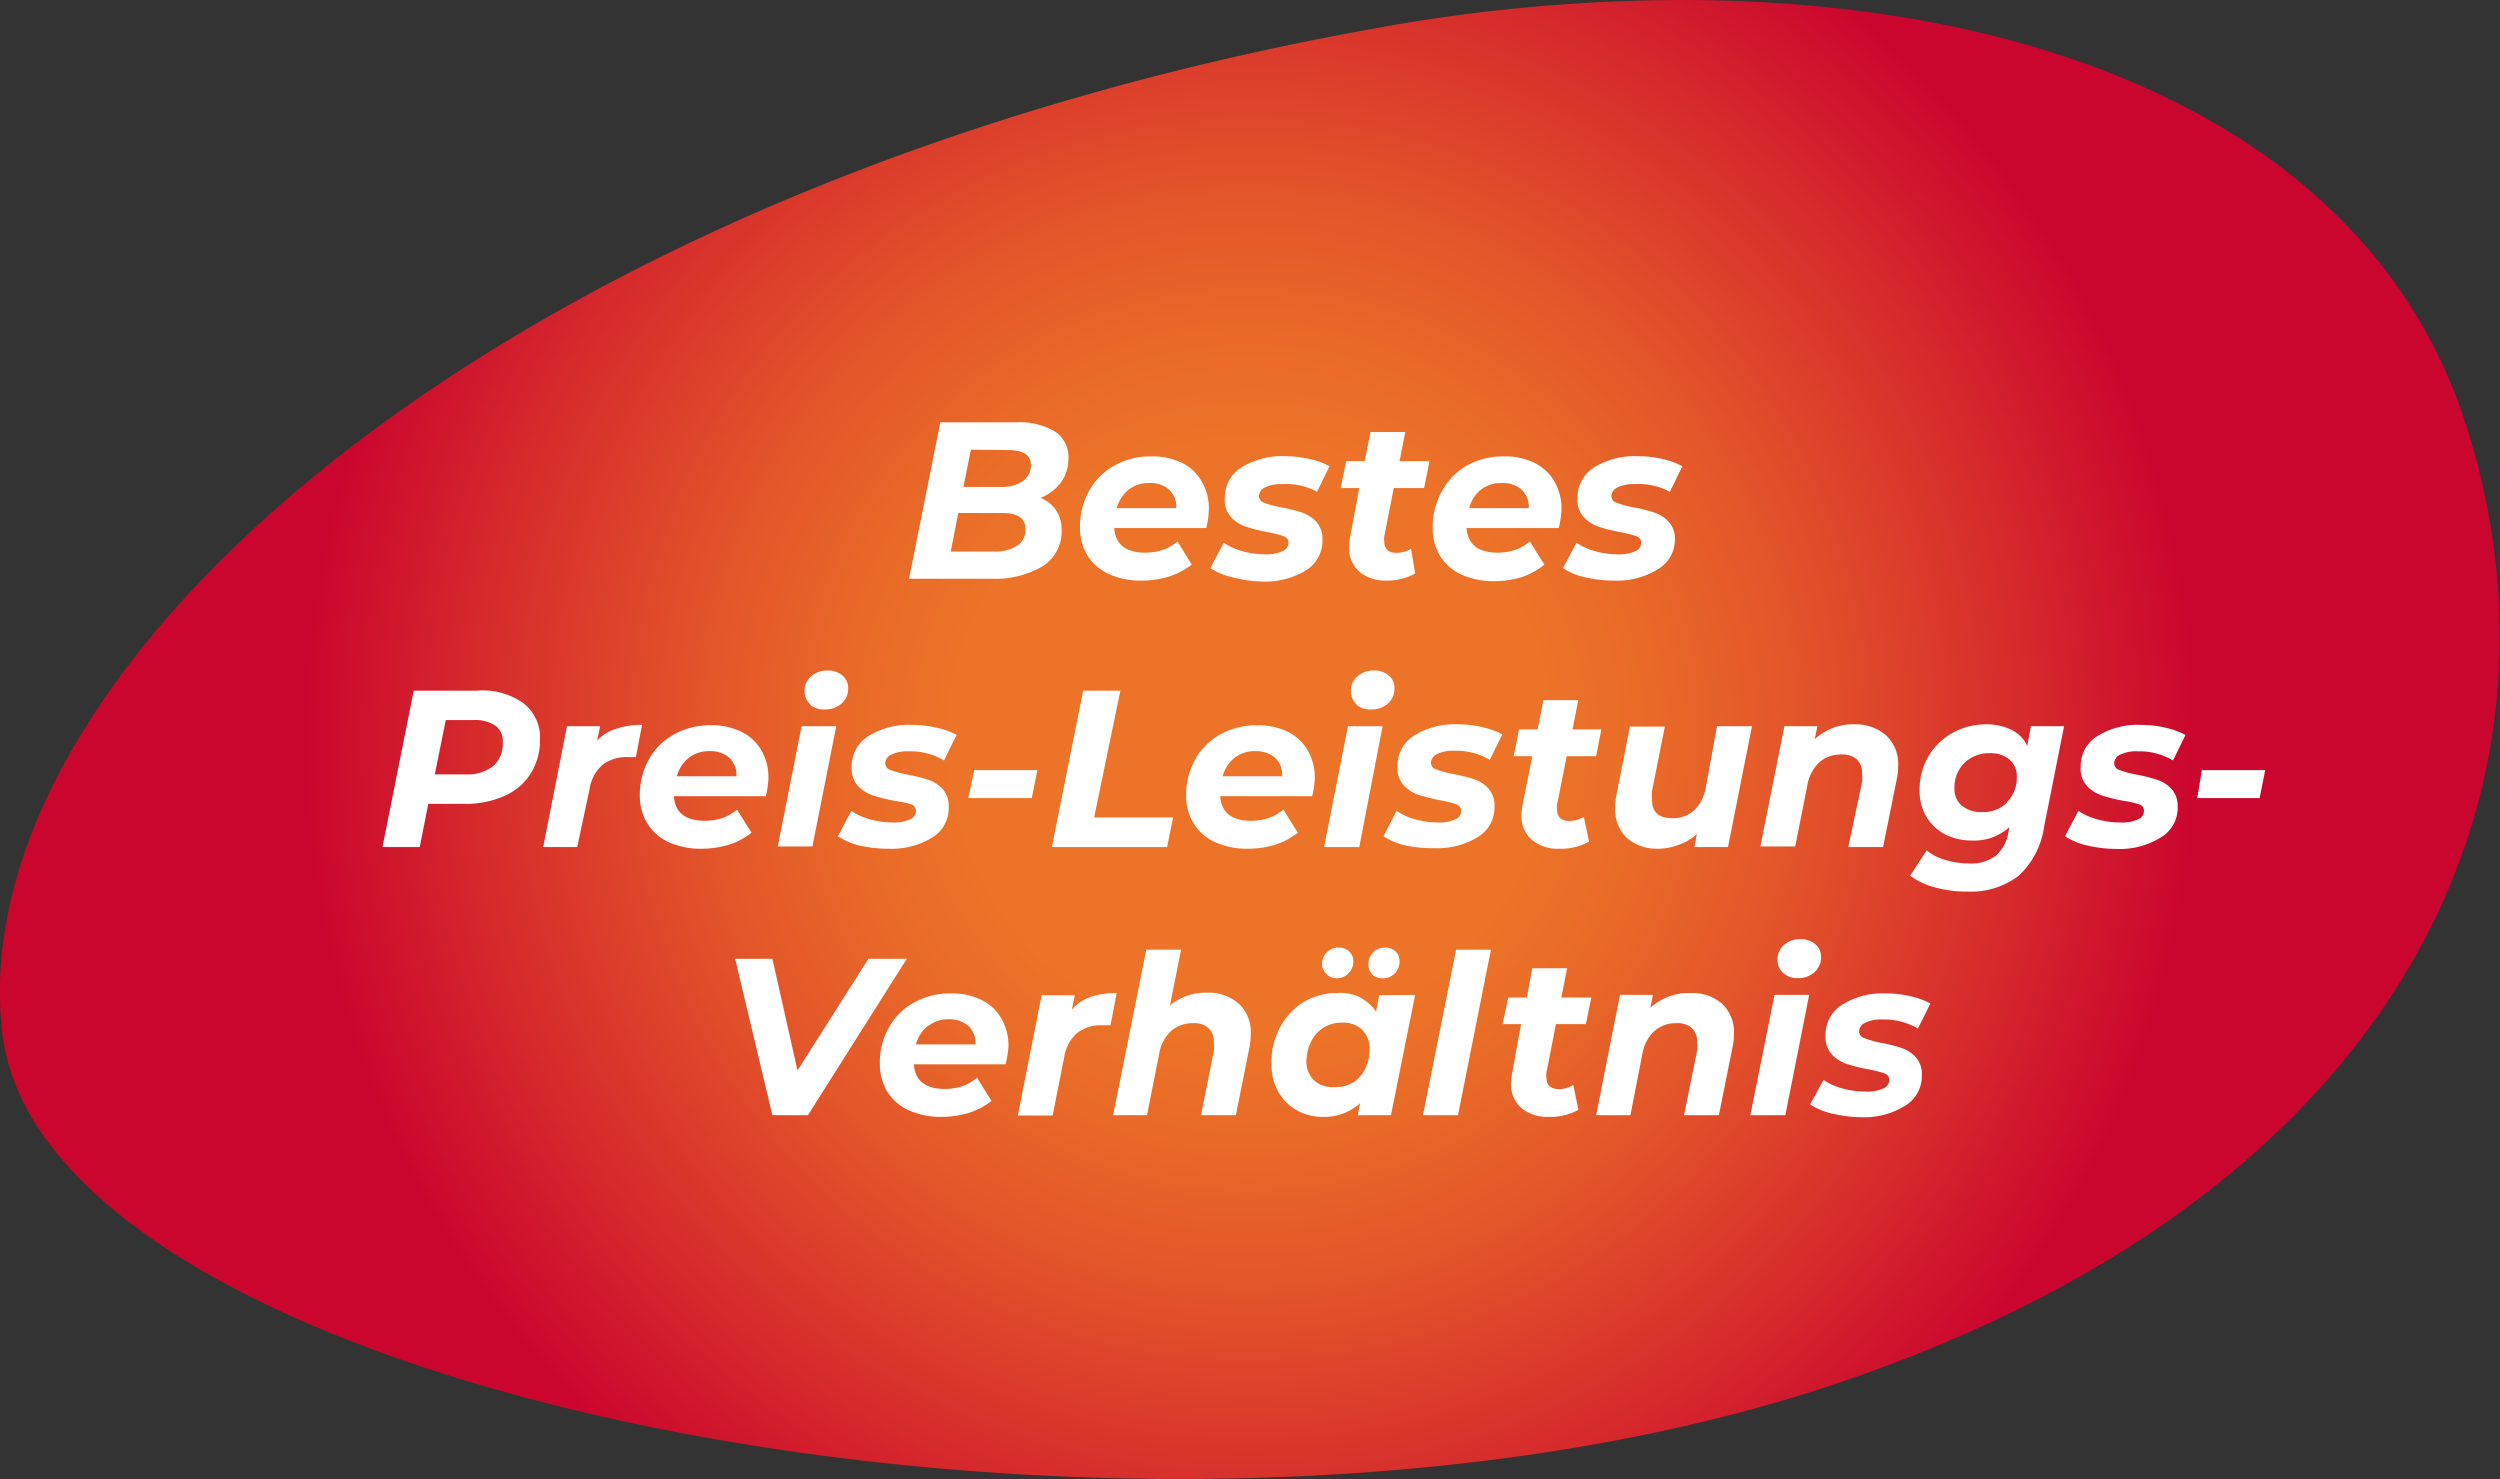
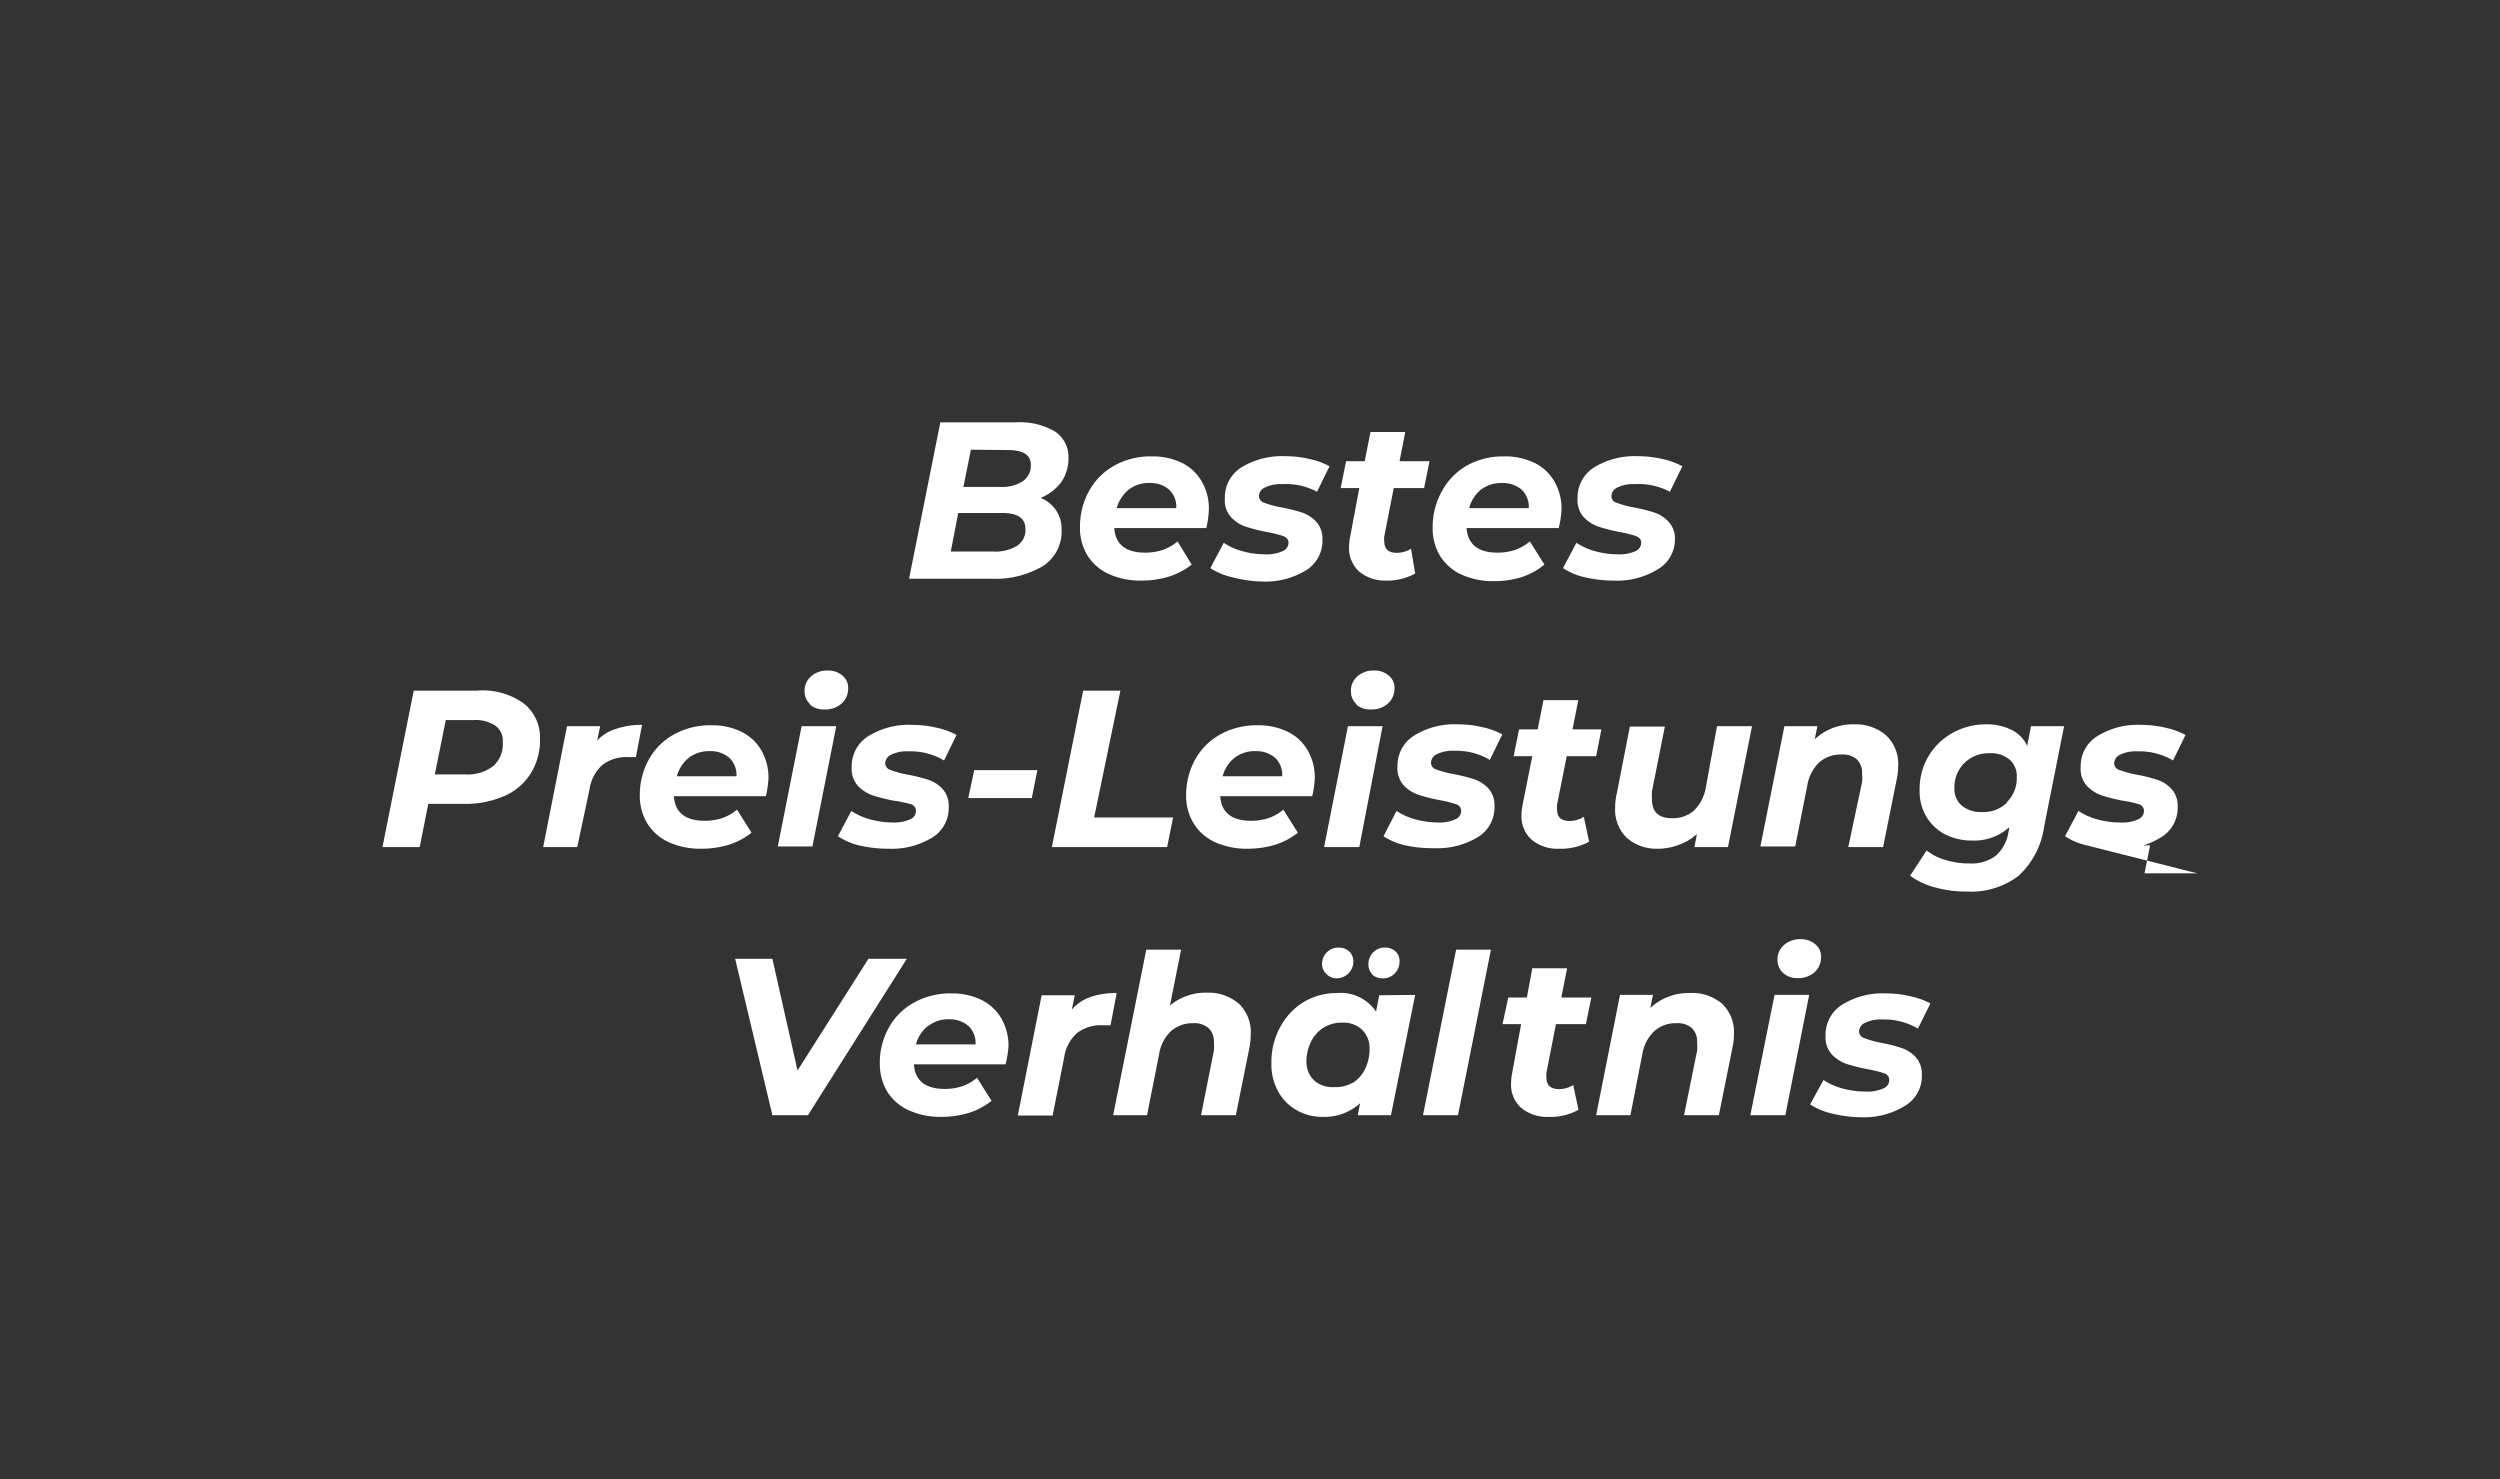
<svg xmlns="http://www.w3.org/2000/svg" viewBox="0 0 134.26 79.43">
  <rect x="0" y="0" width="134.26" height="79.43" fill="#333333" stroke="none" />
  <defs>
    <radialGradient id="a" cx="67.13" cy="39.71" r="55.15" gradientUnits="userSpaceOnUse">
      <stop offset="0" stop-color="#ec7328" />
      <stop offset=".29" stop-color="#ec7328" />
      <stop offset=".39" stop-color="#e96a28" />
      <stop offset=".55" stop-color="#e2522a" />
      <stop offset=".75" stop-color="#d62b2c" />
      <stop offset=".92" stop-color="#cb062e" />
      <stop offset="1" stop-color="#cb062e" />
    </radialGradient>
  </defs>
  <g data-name="Ebene 2">
    <g data-name="Ebene 1">
-       <path fill="url(#a)" d="M74.32 1.44C27.2 9.73-2.23 35.68.13 55.51s62 31.1 98.5 18.79c31.64-10.66 40-33.14 33.63-52C127.16 7.24 110.31 0 90.3 0a92.32 92.32 0 0 0-16 1.44" />
-       <path fill="#fff" d="M56.71 27.4a1.74 1.74 0 0 1 .3 1 2.21 2.21 0 0 1-1 2 5 5 0 0 1-2.75.68h-4.44l1.68-8.4h4.06a3.73 3.73 0 0 1 2.09.49 1.63 1.63 0 0 1 .73 1.43 2.19 2.19 0 0 1-.4 1.31 2.58 2.58 0 0 1-1.1.83 1.76 1.76 0 0 1 .83.66zm-2.09 1.91a1 1 0 0 0 .45-.9c0-.58-.41-.86-1.25-.86h-2.36l-.4 2.07h2.29a2.21 2.21 0 0 0 1.27-.31zm-2.48-5.16l-.4 2h2a2 2 0 0 0 1.19-.31 1 1 0 0 0 .43-.88c0-.53-.41-.79-1.24-.79zM64.78 28.36h-4.94c.06.88.62 1.32 1.67 1.32a3 3 0 0 0 .94-.15 2.66 2.66 0 0 0 .79-.45l.76 1.24a3.87 3.87 0 0 1-1.24.65 5 5 0 0 1-1.46.21 4.14 4.14 0 0 1-1.75-.35 2.66 2.66 0 0 1-1.15-1 2.83 2.83 0 0 1-.4-1.52 3.92 3.92 0 0 1 .48-1.93A3.48 3.48 0 0 1 59.85 25a4 4 0 0 1 2-.49 3.62 3.62 0 0 1 1.63.35 2.5 2.5 0 0 1 1.06 1 2.84 2.84 0 0 1 .38 1.5 4.52 4.52 0 0 1-.14 1zm-4.16-2.07a2 2 0 0 0-.65 1h3.2a1.26 1.26 0 0 0-.39-1 1.5 1.5 0 0 0-1-.35 1.78 1.78 0 0 0-1.16.35zM66.18 31a3.58 3.58 0 0 1-1.18-.49l.72-1.36a3.37 3.37 0 0 0 1 .45 4.6 4.6 0 0 0 1.22.17 2.07 2.07 0 0 0 .94-.17.5.5 0 0 0 .32-.46c0-.16-.1-.27-.28-.35a6 6 0 0 0-.89-.22 9.31 9.31 0 0 1-1.14-.29 1.89 1.89 0 0 1-.78-.51 1.33 1.33 0 0 1-.33-1 1.89 1.89 0 0 1 .89-1.67 4.16 4.16 0 0 1 2.35-.6 5.64 5.64 0 0 1 1.3.15 3.88 3.88 0 0 1 1.08.39l-.67 1.37a3.52 3.52 0 0 0-1.87-.41 1.94 1.94 0 0 0-.93.18.53.53 0 0 0-.32.46.39.39 0 0 0 .28.36 5.15 5.15 0 0 0 .93.25 9.08 9.08 0 0 1 1.12.28 1.9 1.9 0 0 1 .76.5 1.36 1.36 0 0 1 .32.95 1.86 1.86 0 0 1-.9 1.66 4.2 4.2 0 0 1-2.35.59 6.79 6.79 0 0 1-1.59-.23zM74.34 28.81a.88.88 0 0 0 0 .26c0 .42.23.62.68.62a1.5 1.5 0 0 0 .76-.22L76 30.8a3.12 3.12 0 0 1-1.61.38A2.17 2.17 0 0 1 73 30.7a1.68 1.68 0 0 1-.55-1.32 3.06 3.06 0 0 1 .06-.56l.49-2.61h-1l.29-1.44h1l.31-1.57h1.87l-.31 1.57h1.61l-.29 1.44h-1.63zM83.71 28.36h-4.95c.07.88.62 1.32 1.67 1.32a2.94 2.94 0 0 0 .94-.15 2.66 2.66 0 0 0 .79-.45l.78 1.24a3.76 3.76 0 0 1-1.24.68 5 5 0 0 1-1.46.21 4.14 4.14 0 0 1-1.75-.35 2.66 2.66 0 0 1-1.15-1 2.83 2.83 0 0 1-.4-1.52 3.92 3.92 0 0 1 .48-1.93A3.5 3.5 0 0 1 78.78 25a4 4 0 0 1 2-.49 3.59 3.59 0 0 1 1.63.35 2.52 2.52 0 0 1 1.07 1 2.93 2.93 0 0 1 .38 1.5 5.24 5.24 0 0 1-.15 1zm-4.17-2.07a1.88 1.88 0 0 0-.64 1h3.2a1.26 1.26 0 0 0-.39-1 1.53 1.53 0 0 0-1-.35 1.82 1.82 0 0 0-1.17.35zM85.11 31a3.48 3.48 0 0 1-1.17-.49l.72-1.36a3.42 3.42 0 0 0 1 .45 4.6 4.6 0 0 0 1.22.17 2.12 2.12 0 0 0 .95-.17.5.5 0 0 0 .31-.46c0-.16-.09-.27-.28-.35a6 6 0 0 0-.89-.22 9.31 9.31 0 0 1-1.14-.29 2 2 0 0 1-.78-.51 1.37 1.37 0 0 1-.33-1 1.92 1.92 0 0 1 .89-1.67 4.16 4.16 0 0 1 2.35-.6 5.72 5.72 0 0 1 1.31.15 4.13 4.13 0 0 1 1.08.39l-.67 1.37a3.55 3.55 0 0 0-1.89-.41 1.91 1.91 0 0 0-.93.18.53.53 0 0 0-.32.46.37.37 0 0 0 .28.36 5.23 5.23 0 0 0 .92.25 8.64 8.64 0 0 1 1.12.28 1.84 1.84 0 0 1 .76.5 1.32 1.32 0 0 1 .33.95 1.85 1.85 0 0 1-.95 1.61 4.14 4.14 0 0 1-2.34.59 6.73 6.73 0 0 1-1.55-.18zM28.13 37.78A2.33 2.33 0 0 1 29 39.7a3.36 3.36 0 0 1-.5 1.84 3.14 3.14 0 0 1-1.42 1.21 5.14 5.14 0 0 1-2.16.42H23l-.46 2.32h-2l1.68-8.4h3.4a3.78 3.78 0 0 1 2.51.69zm-1.64 3.36a1.57 1.57 0 0 0 .51-1.27 1 1 0 0 0-.4-.9 1.93 1.93 0 0 0-1.16-.3h-1.5l-.59 2.92H25a2.24 2.24 0 0 0 1.49-.45zM33.09 39.14a4.15 4.15 0 0 1 1.39-.21l-.33 1.73h-.43a2.1 2.1 0 0 0-1.37.42 2.17 2.17 0 0 0-.69 1.31l-.66 3.1h-1.83L30.45 39h1.78l-.16.77a2.32 2.32 0 0 1 1.02-.63zM41.13 42.76h-4.94c.06.88.62 1.32 1.67 1.32a3 3 0 0 0 .94-.15 2.49 2.49 0 0 0 .78-.45l.78 1.24a3.82 3.82 0 0 1-1.23.65 5.07 5.07 0 0 1-1.47.21 4.12 4.12 0 0 1-1.74-.35 2.61 2.61 0 0 1-1.15-1 2.83 2.83 0 0 1-.41-1.52 3.93 3.93 0 0 1 .49-1.93 3.41 3.41 0 0 1 1.35-1.34 4 4 0 0 1 2-.49 3.58 3.58 0 0 1 1.62.35 2.52 2.52 0 0 1 1.07 1 2.93 2.93 0 0 1 .38 1.5 5.24 5.24 0 0 1-.14.96zM37 40.69a1.89 1.89 0 0 0-.65 1h3.2a1.26 1.26 0 0 0-.39-1 1.53 1.53 0 0 0-1.05-.35 1.77 1.77 0 0 0-1.11.35zM43.05 39h1.86l-1.28 6.46h-1.86zm.46-1.18a.92.92 0 0 1-.3-.69 1 1 0 0 1 .34-.8 1.28 1.28 0 0 1 .89-.32 1.16 1.16 0 0 1 .8.27.84.84 0 0 1 .31.67 1.08 1.08 0 0 1-.35.83 1.29 1.29 0 0 1-.9.32 1.12 1.12 0 0 1-.79-.25zM46.13 45.4a3.58 3.58 0 0 1-1.13-.49l.72-1.36a3.37 3.37 0 0 0 1 .45 4.59 4.59 0 0 0 1.21.17 2.09 2.09 0 0 0 .95-.17.49.49 0 0 0 .31-.46.37.37 0 0 0-.27-.35A6.31 6.31 0 0 0 48 43a9.52 9.52 0 0 1-1.15-.29 2 2 0 0 1-.78-.51 1.37 1.37 0 0 1-.33-1 1.9 1.9 0 0 1 .9-1.67 4.12 4.12 0 0 1 2.34-.6 5.66 5.66 0 0 1 1.31.15 3.88 3.88 0 0 1 1.08.39l-.67 1.37a3.52 3.52 0 0 0-1.91-.49 1.91 1.91 0 0 0-.93.18.53.53 0 0 0-.32.46.39.39 0 0 0 .28.36 5.23 5.23 0 0 0 .92.25 9.29 9.29 0 0 1 1.13.28 1.9 1.9 0 0 1 .76.5 1.36 1.36 0 0 1 .32.95 1.86 1.86 0 0 1-.9 1.66 4.2 4.2 0 0 1-2.35.59 6.79 6.79 0 0 1-1.57-.18zM52.32 41.36h3.39l-.3 1.5H52zM58.17 37.09h2l-1.41 6.81H63l-.32 1.59h-6.19zM70.47 42.76h-4.94c.06.88.62 1.32 1.67 1.32a3 3 0 0 0 .94-.15 2.49 2.49 0 0 0 .78-.45l.78 1.24a3.82 3.82 0 0 1-1.23.65 5.07 5.07 0 0 1-1.47.21 4.12 4.12 0 0 1-1.74-.35 2.61 2.61 0 0 1-1.15-1 2.83 2.83 0 0 1-.41-1.52 3.93 3.93 0 0 1 .49-1.93 3.41 3.41 0 0 1 1.35-1.34 4 4 0 0 1 2-.49 3.58 3.58 0 0 1 1.62.35 2.52 2.52 0 0 1 1.07 1 2.93 2.93 0 0 1 .38 1.5 5.24 5.24 0 0 1-.14.96zm-4.16-2.07a1.89 1.89 0 0 0-.65 1h3.2a1.26 1.26 0 0 0-.39-1 1.53 1.53 0 0 0-1-.35 1.77 1.77 0 0 0-1.16.35zM72.39 39h1.86L73 45.49h-1.89zm.46-1.18a.92.92 0 0 1-.3-.69 1 1 0 0 1 .34-.8 1.28 1.28 0 0 1 .89-.32 1.16 1.16 0 0 1 .8.27.84.84 0 0 1 .31.67 1.08 1.08 0 0 1-.35.83 1.29 1.29 0 0 1-.9.32 1.12 1.12 0 0 1-.79-.25zM75.47 45.4a3.58 3.58 0 0 1-1.17-.49l.7-1.36a3.37 3.37 0 0 0 1 .45 4.59 4.59 0 0 0 1.21.17 2.09 2.09 0 0 0 .95-.17.49.49 0 0 0 .31-.46.37.37 0 0 0-.27-.35 6.31 6.31 0 0 0-.89-.22 9.52 9.52 0 0 1-1.15-.29 2 2 0 0 1-.78-.51 1.37 1.37 0 0 1-.33-1 1.9 1.9 0 0 1 .9-1.67 4.1 4.1 0 0 1 2.34-.6 5.66 5.66 0 0 1 1.31.15 4 4 0 0 1 1.08.39l-.67 1.37a3.52 3.52 0 0 0-1.91-.49 1.91 1.91 0 0 0-.93.18.53.53 0 0 0-.32.46.37.37 0 0 0 .28.36 5.23 5.23 0 0 0 .92.25 9.29 9.29 0 0 1 1.13.28 1.9 1.9 0 0 1 .76.5 1.36 1.36 0 0 1 .32.95 1.86 1.86 0 0 1-.9 1.66 4.2 4.2 0 0 1-2.35.59 6.79 6.79 0 0 1-1.54-.15zM83.62 43.21a1.61 1.61 0 0 0 0 .26c0 .42.23.62.68.62a1.5 1.5 0 0 0 .76-.22l.28 1.33a3.12 3.12 0 0 1-1.61.38 2.17 2.17 0 0 1-1.47-.48 1.68 1.68 0 0 1-.55-1.32 3.06 3.06 0 0 1 .06-.56l.52-2.61h-1l.29-1.44h1l.31-1.57h1.87l-.31 1.57H86l-.28 1.44h-1.58zM94.09 39l-1.29 6.49H91l.13-.7a2.8 2.8 0 0 1-1 .59 3.11 3.11 0 0 1-1.14.2 2.43 2.43 0 0 1-1.62-.58 2.1 2.1 0 0 1-.63-1.62 3.33 3.33 0 0 1 .09-.78l.7-3.58h1.88l-.69 3.46a2.31 2.31 0 0 0 0 .46c0 .68.36 1 1.08 1a1.69 1.69 0 0 0 1.17-.41 2.26 2.26 0 0 0 .64-1.24l.6-3.29zM101.3 39.5a2.1 2.1 0 0 1 .64 1.63 3.46 3.46 0 0 1-.09.78l-.72 3.58h-1.87L100 42a1.56 1.56 0 0 0 0-.44 1 1 0 0 0-.27-.77 1.15 1.15 0 0 0-.83-.27 1.76 1.76 0 0 0-1.2.42 2.22 2.22 0 0 0-.64 1.24l-.65 3.28h-1.87L95.83 39h1.77l-.14.7a3 3 0 0 1 2.12-.8 2.5 2.5 0 0 1 1.72.6zM110.85 39l-1.07 5.38a4.43 4.43 0 0 1-1.38 2.66 4.21 4.21 0 0 1-2.74.84 6.3 6.3 0 0 1-1.73-.22 4 4 0 0 1-1.35-.63l.89-1.36a2.72 2.72 0 0 0 1 .51 4.13 4.13 0 0 0 1.28.19 2.17 2.17 0 0 0 1.44-.42 2.13 2.13 0 0 0 .67-1.25l.05-.28a2.8 2.8 0 0 1-2 .72 3.16 3.16 0 0 1-1.45-.33 2.59 2.59 0 0 1-1-.94 2.71 2.71 0 0 1-.37-1.44 3.54 3.54 0 0 1 .46-1.79 3.49 3.49 0 0 1 1.29-1.27 3.71 3.71 0 0 1 1.85-.47 2.92 2.92 0 0 1 1.32.29 1.78 1.78 0 0 1 .86.87l.2-1.06zm-3.07 4.08a1.84 1.84 0 0 0 .53-1.36 1.18 1.18 0 0 0-.39-.93 1.57 1.57 0 0 0-1.06-.34 1.88 1.88 0 0 0-1.37.53 1.84 1.84 0 0 0-.53 1.36 1.16 1.16 0 0 0 .4.93 1.62 1.62 0 0 0 1.08.34 1.82 1.82 0 0 0 1.34-.5zM112.07 45.4a3.58 3.58 0 0 1-1.17-.49l.72-1.36a3.37 3.37 0 0 0 1 .45 4.53 4.53 0 0 0 1.21.17 2.09 2.09 0 0 0 1-.17.49.49 0 0 0 .31-.46.37.37 0 0 0-.27-.35A6.31 6.31 0 0 0 114 43a9.06 9.06 0 0 1-1.15-.29 2 2 0 0 1-.78-.51 1.37 1.37 0 0 1-.33-1 1.9 1.9 0 0 1 .9-1.67 4.1 4.1 0 0 1 2.34-.6 5.66 5.66 0 0 1 1.31.15 4.13 4.13 0 0 1 1.08.39l-.67 1.37a3.55 3.55 0 0 0-1.91-.49 1.91 1.91 0 0 0-.93.18.53.53 0 0 0-.32.46.37.37 0 0 0 .28.36 5.23 5.23 0 0 0 .92.25 8.64 8.64 0 0 1 1.12.28 1.87 1.87 0 0 1 .77.5 1.36 1.36 0 0 1 .32.95A1.85 1.85 0 0 1 116 45a4.14 4.14 0 0 1-2.34.59 6.79 6.79 0 0 1-1.59-.19zM118.25 41.36h3.4l-.3 1.5H118zM48.7 51.49l-5.31 8.4h-1.91l-2-8.4h2l1.35 6 3.81-6zM54 57.16h-4.92c.06.88.62 1.32 1.66 1.32a3 3 0 0 0 .95-.15 2.49 2.49 0 0 0 .78-.45l.78 1.24a3.82 3.82 0 0 1-1.23.65 5.12 5.12 0 0 1-1.47.21 4.12 4.12 0 0 1-1.74-.35 2.69 2.69 0 0 1-1.16-1 2.92 2.92 0 0 1-.4-1.52 3.82 3.82 0 0 1 .49-1.93 3.41 3.41 0 0 1 1.35-1.34 4 4 0 0 1 2-.49 3.58 3.58 0 0 1 1.62.35 2.52 2.52 0 0 1 1.07 1 2.93 2.93 0 0 1 .38 1.5 5.24 5.24 0 0 1-.16.96zm-4.16-2.07a1.89 1.89 0 0 0-.65 1h3.2a1.26 1.26 0 0 0-.39-1 1.53 1.53 0 0 0-1-.35 1.77 1.77 0 0 0-1.14.35zM58.57 53.54a4.25 4.25 0 0 1 1.4-.21l-.33 1.73h-.44a2.09 2.09 0 0 0-1.36.42 2.17 2.17 0 0 0-.69 1.31l-.62 3.12h-1.87l1.28-6.46h1.78l-.16.77a2.34 2.34 0 0 1 1.01-.68zM66.54 53.91a2.1 2.1 0 0 1 .63 1.63 4 4 0 0 1-.08.77l-.72 3.58H64.5l.69-3.46a2 2 0 0 0 0-.44 1 1 0 0 0-.28-.77 1.13 1.13 0 0 0-.82-.27 1.76 1.76 0 0 0-1.2.42 2.16 2.16 0 0 0-.64 1.24l-.65 3.28h-1.82L61.56 51h1.87l-.6 3a3 3 0 0 1 2-.69 2.5 2.5 0 0 1 1.71.6zM76 53.43l-1.3 6.46h-1.78l.12-.64a2.84 2.84 0 0 1-2 .73 2.76 2.76 0 0 1-1.39-.35 2.58 2.58 0 0 1-1-1 3 3 0 0 1-.37-1.54 3.91 3.91 0 0 1 .47-1.93A3.54 3.54 0 0 1 70 53.82a3.47 3.47 0 0 1 1.8-.49 2.29 2.29 0 0 1 2.1 1l.17-.88zm-3.36 4.73a1.81 1.81 0 0 0 .67-.75 2.41 2.41 0 0 0 .24-1.1 1.38 1.38 0 0 0-.39-1 1.46 1.46 0 0 0-1.08-.39 1.84 1.84 0 0 0-1 .27 1.81 1.81 0 0 0-.67.75 2.45 2.45 0 0 0-.25 1.06 1.4 1.4 0 0 0 .39 1 1.46 1.46 0 0 0 1.09.38 1.83 1.83 0 0 0 .98-.22zm-1.36-5.82a.7.7 0 0 1-.28-.54.87.87 0 0 1 .26-.66.86.86 0 0 1 .62-.25.8.8 0 0 1 .57.2.71.71 0 0 1 .23.54.9.9 0 0 1-.9.91.82.82 0 0 1-.52-.2zm2.43 0a.74.74 0 0 1-.22-.54.9.9 0 0 1 .26-.66.85.85 0 0 1 .63-.25.79.79 0 0 1 .56.2.7.7 0 0 1 .22.54.89.89 0 0 1-.26.65.85.85 0 0 1-.63.26.83.83 0 0 1-.58-.2zM78.2 51h1.87l-1.77 8.89h-1.88zM83.05 57.61a.88.88 0 0 0 0 .26c0 .42.23.62.69.62a1.44 1.44 0 0 0 .75-.22l.28 1.33a3.09 3.09 0 0 1-1.61.38 2.14 2.14 0 0 1-1.46-.48 1.65 1.65 0 0 1-.55-1.32 3.06 3.06 0 0 1 .06-.56l.48-2.62h-1l.31-1.43h1l.29-1.57h1.87l-.31 1.57h1.61L85.17 55h-1.61zM92.48 53.9a2.1 2.1 0 0 1 .64 1.63 3.46 3.46 0 0 1-.09.78l-.72 3.58h-1.87l.7-3.46a2.06 2.06 0 0 0 0-.44 1 1 0 0 0-.27-.77 1.15 1.15 0 0 0-.83-.27 1.71 1.71 0 0 0-1.19.42 2.17 2.17 0 0 0-.65 1.24l-.64 3.28h-1.84L87 53.43h1.77l-.14.7a3 3 0 0 1 2.12-.8 2.48 2.48 0 0 1 1.73.57zM95.3 53.43h1.86l-1.28 6.46H94zm.46-1.18a.92.92 0 0 1-.3-.69 1 1 0 0 1 .34-.8 1.26 1.26 0 0 1 .89-.32 1.16 1.16 0 0 1 .8.27.87.87 0 0 1 .31.67 1.08 1.08 0 0 1-.35.83 1.29 1.29 0 0 1-.9.32 1.12 1.12 0 0 1-.79-.28zM98.38 59.8a3.58 3.58 0 0 1-1.17-.49l.72-1.31a3.42 3.42 0 0 0 1 .45 4.66 4.66 0 0 0 1.22.17 2.09 2.09 0 0 0 1-.17.49.49 0 0 0 .31-.46.37.37 0 0 0-.27-.35 6.31 6.31 0 0 0-.89-.22 9.06 9.06 0 0 1-1.15-.29 2 2 0 0 1-.78-.51 1.37 1.37 0 0 1-.33-1 1.9 1.9 0 0 1 .9-1.67 4.1 4.1 0 0 1 2.34-.6 5.66 5.66 0 0 1 1.31.15 4.13 4.13 0 0 1 1.08.39l-.67 1.35a3.55 3.55 0 0 0-1.91-.49 1.91 1.91 0 0 0-.93.18.53.53 0 0 0-.32.46.37.37 0 0 0 .28.36 5.23 5.23 0 0 0 .88.25 8.64 8.64 0 0 1 1.12.28 1.87 1.87 0 0 1 .77.5 1.36 1.36 0 0 1 .32.95 1.85 1.85 0 0 1-.91 1.66 4.14 4.14 0 0 1-2.3.61 6.79 6.79 0 0 1-1.62-.2z" />
+       <path fill="#fff" d="M56.71 27.4a1.74 1.74 0 0 1 .3 1 2.21 2.21 0 0 1-1 2 5 5 0 0 1-2.75.68h-4.44l1.68-8.4h4.06a3.73 3.73 0 0 1 2.09.49 1.63 1.63 0 0 1 .73 1.43 2.19 2.19 0 0 1-.4 1.31 2.58 2.58 0 0 1-1.1.83 1.76 1.76 0 0 1 .83.66zm-2.09 1.91a1 1 0 0 0 .45-.9c0-.58-.41-.86-1.25-.86h-2.36l-.4 2.07h2.29a2.21 2.21 0 0 0 1.27-.31zm-2.48-5.16l-.4 2h2a2 2 0 0 0 1.19-.31 1 1 0 0 0 .43-.88c0-.53-.41-.79-1.24-.79zM64.78 28.36h-4.94c.06.88.62 1.32 1.67 1.32a3 3 0 0 0 .94-.15 2.66 2.66 0 0 0 .79-.45l.76 1.24a3.87 3.87 0 0 1-1.24.65 5 5 0 0 1-1.46.21 4.14 4.14 0 0 1-1.75-.35 2.66 2.66 0 0 1-1.15-1 2.83 2.83 0 0 1-.4-1.52 3.92 3.92 0 0 1 .48-1.93A3.48 3.48 0 0 1 59.85 25a4 4 0 0 1 2-.49 3.62 3.62 0 0 1 1.63.35 2.5 2.5 0 0 1 1.06 1 2.84 2.84 0 0 1 .38 1.5 4.52 4.52 0 0 1-.14 1zm-4.16-2.07a2 2 0 0 0-.65 1h3.2a1.26 1.26 0 0 0-.39-1 1.5 1.5 0 0 0-1-.35 1.78 1.78 0 0 0-1.16.35zM66.18 31a3.58 3.58 0 0 1-1.18-.49l.72-1.36a3.37 3.37 0 0 0 1 .45 4.6 4.6 0 0 0 1.22.17 2.07 2.07 0 0 0 .94-.17.5.5 0 0 0 .32-.46c0-.16-.1-.27-.28-.35a6 6 0 0 0-.89-.22 9.31 9.31 0 0 1-1.14-.29 1.89 1.89 0 0 1-.78-.51 1.33 1.33 0 0 1-.33-1 1.89 1.89 0 0 1 .89-1.67 4.16 4.16 0 0 1 2.35-.6 5.64 5.64 0 0 1 1.3.15 3.88 3.88 0 0 1 1.08.39l-.67 1.37a3.52 3.52 0 0 0-1.87-.41 1.94 1.94 0 0 0-.93.18.53.53 0 0 0-.32.46.39.39 0 0 0 .28.36 5.15 5.15 0 0 0 .93.25 9.08 9.08 0 0 1 1.12.28 1.9 1.9 0 0 1 .76.5 1.36 1.36 0 0 1 .32.95 1.86 1.86 0 0 1-.9 1.66 4.2 4.2 0 0 1-2.35.59 6.79 6.79 0 0 1-1.59-.23zM74.34 28.81a.88.88 0 0 0 0 .26c0 .42.23.62.68.62a1.5 1.5 0 0 0 .76-.22L76 30.8a3.12 3.12 0 0 1-1.61.38A2.17 2.17 0 0 1 73 30.7a1.68 1.68 0 0 1-.55-1.32 3.06 3.06 0 0 1 .06-.56l.49-2.61h-1l.29-1.44h1l.31-1.57h1.87l-.31 1.57h1.61l-.29 1.44h-1.63zM83.71 28.36h-4.95c.07.88.62 1.32 1.67 1.32a2.94 2.94 0 0 0 .94-.15 2.66 2.66 0 0 0 .79-.45l.78 1.24a3.76 3.76 0 0 1-1.24.68 5 5 0 0 1-1.46.21 4.14 4.14 0 0 1-1.75-.35 2.66 2.66 0 0 1-1.15-1 2.83 2.83 0 0 1-.4-1.52 3.92 3.92 0 0 1 .48-1.93A3.5 3.5 0 0 1 78.78 25a4 4 0 0 1 2-.49 3.59 3.59 0 0 1 1.63.35 2.52 2.52 0 0 1 1.07 1 2.93 2.93 0 0 1 .38 1.5 5.24 5.24 0 0 1-.15 1zm-4.17-2.07a1.88 1.88 0 0 0-.64 1h3.2a1.26 1.26 0 0 0-.39-1 1.53 1.53 0 0 0-1-.35 1.82 1.82 0 0 0-1.17.35zM85.11 31a3.48 3.48 0 0 1-1.17-.49l.72-1.36a3.42 3.42 0 0 0 1 .45 4.6 4.6 0 0 0 1.22.17 2.12 2.12 0 0 0 .95-.17.5.5 0 0 0 .31-.46c0-.16-.09-.27-.28-.35a6 6 0 0 0-.89-.22 9.31 9.31 0 0 1-1.14-.29 2 2 0 0 1-.78-.51 1.37 1.37 0 0 1-.33-1 1.92 1.92 0 0 1 .89-1.67 4.16 4.16 0 0 1 2.35-.6 5.72 5.72 0 0 1 1.31.15 4.13 4.13 0 0 1 1.08.39l-.67 1.37a3.55 3.55 0 0 0-1.89-.41 1.91 1.91 0 0 0-.93.18.53.53 0 0 0-.32.46.37.37 0 0 0 .28.36 5.23 5.23 0 0 0 .92.25 8.64 8.64 0 0 1 1.12.28 1.84 1.84 0 0 1 .76.5 1.32 1.32 0 0 1 .33.95 1.85 1.85 0 0 1-.95 1.61 4.14 4.14 0 0 1-2.34.59 6.73 6.73 0 0 1-1.55-.18zM28.13 37.78A2.33 2.33 0 0 1 29 39.7a3.36 3.36 0 0 1-.5 1.84 3.14 3.14 0 0 1-1.42 1.21 5.14 5.14 0 0 1-2.16.42H23l-.46 2.32h-2l1.68-8.4h3.4a3.78 3.78 0 0 1 2.51.69zm-1.64 3.36a1.57 1.57 0 0 0 .51-1.27 1 1 0 0 0-.4-.9 1.93 1.93 0 0 0-1.16-.3h-1.5l-.59 2.92H25a2.24 2.24 0 0 0 1.49-.45zM33.09 39.14a4.15 4.15 0 0 1 1.39-.21l-.33 1.73h-.43a2.1 2.1 0 0 0-1.37.42 2.17 2.17 0 0 0-.69 1.31l-.66 3.1h-1.83L30.45 39h1.78l-.16.77a2.32 2.32 0 0 1 1.02-.63zM41.13 42.76h-4.94c.06.88.62 1.32 1.67 1.32a3 3 0 0 0 .94-.15 2.49 2.49 0 0 0 .78-.45l.78 1.24a3.82 3.82 0 0 1-1.23.65 5.07 5.07 0 0 1-1.47.21 4.12 4.12 0 0 1-1.74-.35 2.61 2.61 0 0 1-1.15-1 2.83 2.83 0 0 1-.41-1.52 3.93 3.93 0 0 1 .49-1.93 3.41 3.41 0 0 1 1.35-1.34 4 4 0 0 1 2-.49 3.58 3.58 0 0 1 1.62.35 2.52 2.52 0 0 1 1.07 1 2.93 2.93 0 0 1 .38 1.5 5.24 5.24 0 0 1-.14.96zM37 40.69a1.89 1.89 0 0 0-.65 1h3.2a1.26 1.26 0 0 0-.39-1 1.53 1.53 0 0 0-1.05-.35 1.77 1.77 0 0 0-1.11.35zM43.05 39h1.86l-1.28 6.46h-1.86zm.46-1.18a.92.92 0 0 1-.3-.69 1 1 0 0 1 .34-.8 1.28 1.28 0 0 1 .89-.32 1.16 1.16 0 0 1 .8.27.84.84 0 0 1 .31.67 1.08 1.08 0 0 1-.35.83 1.29 1.29 0 0 1-.9.32 1.12 1.12 0 0 1-.79-.25zM46.13 45.4a3.58 3.58 0 0 1-1.13-.49l.72-1.36a3.37 3.37 0 0 0 1 .45 4.59 4.59 0 0 0 1.21.17 2.09 2.09 0 0 0 .95-.17.49.49 0 0 0 .31-.46.37.37 0 0 0-.27-.35A6.31 6.31 0 0 0 48 43a9.52 9.52 0 0 1-1.15-.29 2 2 0 0 1-.78-.51 1.37 1.37 0 0 1-.33-1 1.9 1.9 0 0 1 .9-1.67 4.12 4.12 0 0 1 2.34-.6 5.66 5.66 0 0 1 1.31.15 3.88 3.88 0 0 1 1.08.39l-.67 1.37a3.52 3.52 0 0 0-1.91-.49 1.91 1.91 0 0 0-.93.18.53.53 0 0 0-.32.46.39.39 0 0 0 .28.36 5.23 5.23 0 0 0 .92.25 9.29 9.29 0 0 1 1.13.28 1.9 1.9 0 0 1 .76.5 1.36 1.36 0 0 1 .32.95 1.86 1.86 0 0 1-.9 1.66 4.2 4.2 0 0 1-2.35.59 6.79 6.79 0 0 1-1.57-.18zM52.32 41.36h3.39l-.3 1.5H52zM58.17 37.09h2l-1.41 6.81H63l-.32 1.59h-6.19zM70.47 42.76h-4.94c.06.88.62 1.32 1.67 1.32a3 3 0 0 0 .94-.15 2.49 2.49 0 0 0 .78-.45l.78 1.24a3.82 3.82 0 0 1-1.23.65 5.07 5.07 0 0 1-1.47.21 4.12 4.12 0 0 1-1.74-.35 2.61 2.61 0 0 1-1.15-1 2.83 2.83 0 0 1-.41-1.52 3.93 3.93 0 0 1 .49-1.93 3.41 3.41 0 0 1 1.35-1.34 4 4 0 0 1 2-.49 3.58 3.58 0 0 1 1.62.35 2.52 2.52 0 0 1 1.07 1 2.93 2.93 0 0 1 .38 1.5 5.24 5.24 0 0 1-.14.96zm-4.16-2.07a1.89 1.89 0 0 0-.65 1h3.2a1.26 1.26 0 0 0-.39-1 1.53 1.53 0 0 0-1-.35 1.77 1.77 0 0 0-1.16.35zM72.39 39h1.86L73 45.49h-1.89zm.46-1.18a.92.92 0 0 1-.3-.69 1 1 0 0 1 .34-.8 1.28 1.28 0 0 1 .89-.32 1.16 1.16 0 0 1 .8.27.84.84 0 0 1 .31.67 1.08 1.08 0 0 1-.35.83 1.29 1.29 0 0 1-.9.32 1.12 1.12 0 0 1-.79-.25zM75.47 45.4a3.58 3.58 0 0 1-1.17-.49l.7-1.36a3.37 3.37 0 0 0 1 .45 4.59 4.59 0 0 0 1.21.17 2.09 2.09 0 0 0 .95-.17.49.49 0 0 0 .31-.46.37.37 0 0 0-.27-.35 6.31 6.31 0 0 0-.89-.22 9.52 9.52 0 0 1-1.15-.29 2 2 0 0 1-.78-.51 1.37 1.37 0 0 1-.33-1 1.9 1.9 0 0 1 .9-1.67 4.1 4.1 0 0 1 2.34-.6 5.66 5.66 0 0 1 1.31.15 4 4 0 0 1 1.08.39l-.67 1.37a3.52 3.52 0 0 0-1.91-.49 1.91 1.91 0 0 0-.93.18.53.53 0 0 0-.32.46.37.37 0 0 0 .28.36 5.23 5.23 0 0 0 .92.25 9.29 9.29 0 0 1 1.13.28 1.9 1.9 0 0 1 .76.5 1.36 1.36 0 0 1 .32.95 1.86 1.86 0 0 1-.9 1.66 4.2 4.2 0 0 1-2.35.59 6.79 6.79 0 0 1-1.54-.15zM83.62 43.21a1.61 1.61 0 0 0 0 .26c0 .42.23.62.68.62a1.5 1.5 0 0 0 .76-.22l.28 1.33a3.12 3.12 0 0 1-1.61.38 2.17 2.17 0 0 1-1.47-.48 1.68 1.68 0 0 1-.55-1.32 3.06 3.06 0 0 1 .06-.56l.52-2.61h-1l.29-1.44h1l.31-1.57h1.87l-.31 1.57H86l-.28 1.44h-1.58zM94.09 39l-1.29 6.49H91l.13-.7a2.8 2.8 0 0 1-1 .59 3.11 3.11 0 0 1-1.14.2 2.43 2.43 0 0 1-1.62-.58 2.1 2.1 0 0 1-.63-1.62 3.33 3.33 0 0 1 .09-.78l.7-3.58h1.88l-.69 3.46a2.31 2.31 0 0 0 0 .46c0 .68.36 1 1.08 1a1.69 1.69 0 0 0 1.17-.41 2.26 2.26 0 0 0 .64-1.24l.6-3.29zM101.3 39.5a2.1 2.1 0 0 1 .64 1.63 3.46 3.46 0 0 1-.09.78l-.72 3.58h-1.87L100 42a1.56 1.56 0 0 0 0-.44 1 1 0 0 0-.27-.77 1.15 1.15 0 0 0-.83-.27 1.76 1.76 0 0 0-1.2.42 2.22 2.22 0 0 0-.64 1.24l-.65 3.28h-1.87L95.83 39h1.77l-.14.7a3 3 0 0 1 2.12-.8 2.5 2.5 0 0 1 1.72.6zM110.85 39l-1.07 5.38a4.43 4.43 0 0 1-1.38 2.66 4.21 4.21 0 0 1-2.74.84 6.3 6.3 0 0 1-1.73-.22 4 4 0 0 1-1.35-.63l.89-1.36a2.72 2.72 0 0 0 1 .51 4.13 4.13 0 0 0 1.28.19 2.17 2.17 0 0 0 1.44-.42 2.13 2.13 0 0 0 .67-1.25l.05-.28a2.8 2.8 0 0 1-2 .72 3.16 3.16 0 0 1-1.45-.33 2.59 2.59 0 0 1-1-.94 2.71 2.71 0 0 1-.37-1.44 3.54 3.54 0 0 1 .46-1.79 3.49 3.49 0 0 1 1.29-1.27 3.71 3.71 0 0 1 1.85-.47 2.92 2.92 0 0 1 1.32.29 1.78 1.78 0 0 1 .86.87l.2-1.06zm-3.07 4.08a1.84 1.84 0 0 0 .53-1.36 1.18 1.18 0 0 0-.39-.93 1.57 1.57 0 0 0-1.06-.34 1.88 1.88 0 0 0-1.37.53 1.84 1.84 0 0 0-.53 1.36 1.16 1.16 0 0 0 .4.93 1.62 1.62 0 0 0 1.08.34 1.82 1.82 0 0 0 1.34-.5zM112.07 45.4a3.58 3.58 0 0 1-1.17-.49l.72-1.36a3.37 3.37 0 0 0 1 .45 4.53 4.53 0 0 0 1.21.17 2.09 2.09 0 0 0 1-.17.49.49 0 0 0 .31-.46.37.37 0 0 0-.27-.35A6.31 6.31 0 0 0 114 43a9.06 9.06 0 0 1-1.15-.29 2 2 0 0 1-.78-.51 1.37 1.37 0 0 1-.33-1 1.9 1.9 0 0 1 .9-1.67 4.1 4.1 0 0 1 2.34-.6 5.66 5.66 0 0 1 1.31.15 4.13 4.13 0 0 1 1.08.39l-.67 1.37a3.55 3.55 0 0 0-1.91-.49 1.91 1.91 0 0 0-.93.18.53.53 0 0 0-.32.46.37.37 0 0 0 .28.36 5.23 5.23 0 0 0 .92.25 8.64 8.64 0 0 1 1.12.28 1.87 1.87 0 0 1 .77.5 1.36 1.36 0 0 1 .32.95A1.85 1.85 0 0 1 116 45a4.14 4.14 0 0 1-2.34.59 6.79 6.79 0 0 1-1.59-.19zh3.4l-.3 1.5H118zM48.7 51.49l-5.31 8.4h-1.91l-2-8.4h2l1.35 6 3.81-6zM54 57.16h-4.92c.06.88.62 1.32 1.66 1.32a3 3 0 0 0 .95-.15 2.49 2.49 0 0 0 .78-.45l.78 1.24a3.82 3.82 0 0 1-1.23.65 5.12 5.12 0 0 1-1.47.21 4.12 4.12 0 0 1-1.74-.35 2.69 2.69 0 0 1-1.16-1 2.92 2.92 0 0 1-.4-1.52 3.82 3.82 0 0 1 .49-1.93 3.41 3.41 0 0 1 1.35-1.34 4 4 0 0 1 2-.49 3.58 3.58 0 0 1 1.62.35 2.52 2.52 0 0 1 1.07 1 2.93 2.93 0 0 1 .38 1.5 5.24 5.24 0 0 1-.16.96zm-4.16-2.07a1.89 1.89 0 0 0-.65 1h3.2a1.26 1.26 0 0 0-.39-1 1.53 1.53 0 0 0-1-.35 1.77 1.77 0 0 0-1.14.35zM58.57 53.54a4.25 4.25 0 0 1 1.4-.21l-.33 1.73h-.44a2.09 2.09 0 0 0-1.36.42 2.17 2.17 0 0 0-.69 1.31l-.62 3.12h-1.87l1.28-6.46h1.78l-.16.77a2.34 2.34 0 0 1 1.01-.68zM66.54 53.91a2.1 2.1 0 0 1 .63 1.63 4 4 0 0 1-.08.77l-.72 3.58H64.5l.69-3.46a2 2 0 0 0 0-.44 1 1 0 0 0-.28-.77 1.13 1.13 0 0 0-.82-.27 1.76 1.76 0 0 0-1.2.42 2.16 2.16 0 0 0-.64 1.24l-.65 3.28h-1.82L61.56 51h1.87l-.6 3a3 3 0 0 1 2-.69 2.5 2.5 0 0 1 1.71.6zM76 53.43l-1.3 6.46h-1.78l.12-.64a2.84 2.84 0 0 1-2 .73 2.76 2.76 0 0 1-1.39-.35 2.58 2.58 0 0 1-1-1 3 3 0 0 1-.37-1.54 3.91 3.91 0 0 1 .47-1.93A3.54 3.54 0 0 1 70 53.82a3.47 3.47 0 0 1 1.8-.49 2.29 2.29 0 0 1 2.1 1l.17-.88zm-3.36 4.73a1.81 1.81 0 0 0 .67-.75 2.41 2.41 0 0 0 .24-1.1 1.38 1.38 0 0 0-.39-1 1.46 1.46 0 0 0-1.08-.39 1.84 1.84 0 0 0-1 .27 1.81 1.81 0 0 0-.67.75 2.45 2.45 0 0 0-.25 1.06 1.4 1.4 0 0 0 .39 1 1.46 1.46 0 0 0 1.09.38 1.83 1.83 0 0 0 .98-.22zm-1.36-5.82a.7.7 0 0 1-.28-.54.87.87 0 0 1 .26-.66.86.86 0 0 1 .62-.25.8.8 0 0 1 .57.2.71.71 0 0 1 .23.54.9.9 0 0 1-.9.91.82.82 0 0 1-.52-.2zm2.43 0a.74.74 0 0 1-.22-.54.9.9 0 0 1 .26-.66.85.85 0 0 1 .63-.25.79.79 0 0 1 .56.2.7.7 0 0 1 .22.54.89.89 0 0 1-.26.65.85.85 0 0 1-.63.26.83.83 0 0 1-.58-.2zM78.2 51h1.87l-1.77 8.89h-1.88zM83.05 57.61a.88.88 0 0 0 0 .26c0 .42.23.62.69.62a1.44 1.44 0 0 0 .75-.22l.28 1.33a3.09 3.09 0 0 1-1.61.38 2.14 2.14 0 0 1-1.46-.48 1.65 1.65 0 0 1-.55-1.32 3.06 3.06 0 0 1 .06-.56l.48-2.62h-1l.31-1.43h1l.29-1.57h1.87l-.31 1.57h1.61L85.17 55h-1.61zM92.48 53.9a2.1 2.1 0 0 1 .64 1.63 3.46 3.46 0 0 1-.09.78l-.72 3.58h-1.87l.7-3.46a2.06 2.06 0 0 0 0-.44 1 1 0 0 0-.27-.77 1.15 1.15 0 0 0-.83-.27 1.71 1.71 0 0 0-1.19.42 2.17 2.17 0 0 0-.65 1.24l-.64 3.28h-1.84L87 53.43h1.77l-.14.7a3 3 0 0 1 2.12-.8 2.48 2.48 0 0 1 1.73.57zM95.3 53.43h1.86l-1.28 6.46H94zm.46-1.18a.92.92 0 0 1-.3-.69 1 1 0 0 1 .34-.8 1.26 1.26 0 0 1 .89-.32 1.16 1.16 0 0 1 .8.27.87.87 0 0 1 .31.67 1.08 1.08 0 0 1-.35.83 1.29 1.29 0 0 1-.9.32 1.12 1.12 0 0 1-.79-.28zM98.38 59.8a3.58 3.58 0 0 1-1.17-.49l.72-1.31a3.42 3.42 0 0 0 1 .45 4.66 4.66 0 0 0 1.22.17 2.09 2.09 0 0 0 1-.17.49.49 0 0 0 .31-.46.37.37 0 0 0-.27-.35 6.31 6.31 0 0 0-.89-.22 9.06 9.06 0 0 1-1.15-.29 2 2 0 0 1-.78-.51 1.37 1.37 0 0 1-.33-1 1.9 1.9 0 0 1 .9-1.67 4.1 4.1 0 0 1 2.34-.6 5.66 5.66 0 0 1 1.31.15 4.13 4.13 0 0 1 1.08.39l-.67 1.35a3.55 3.55 0 0 0-1.91-.49 1.91 1.91 0 0 0-.93.18.53.53 0 0 0-.32.46.37.37 0 0 0 .28.36 5.23 5.23 0 0 0 .88.25 8.64 8.64 0 0 1 1.12.28 1.87 1.87 0 0 1 .77.5 1.36 1.36 0 0 1 .32.95 1.85 1.85 0 0 1-.91 1.66 4.14 4.14 0 0 1-2.3.61 6.79 6.79 0 0 1-1.62-.2z" />
    </g>
  </g>
</svg>